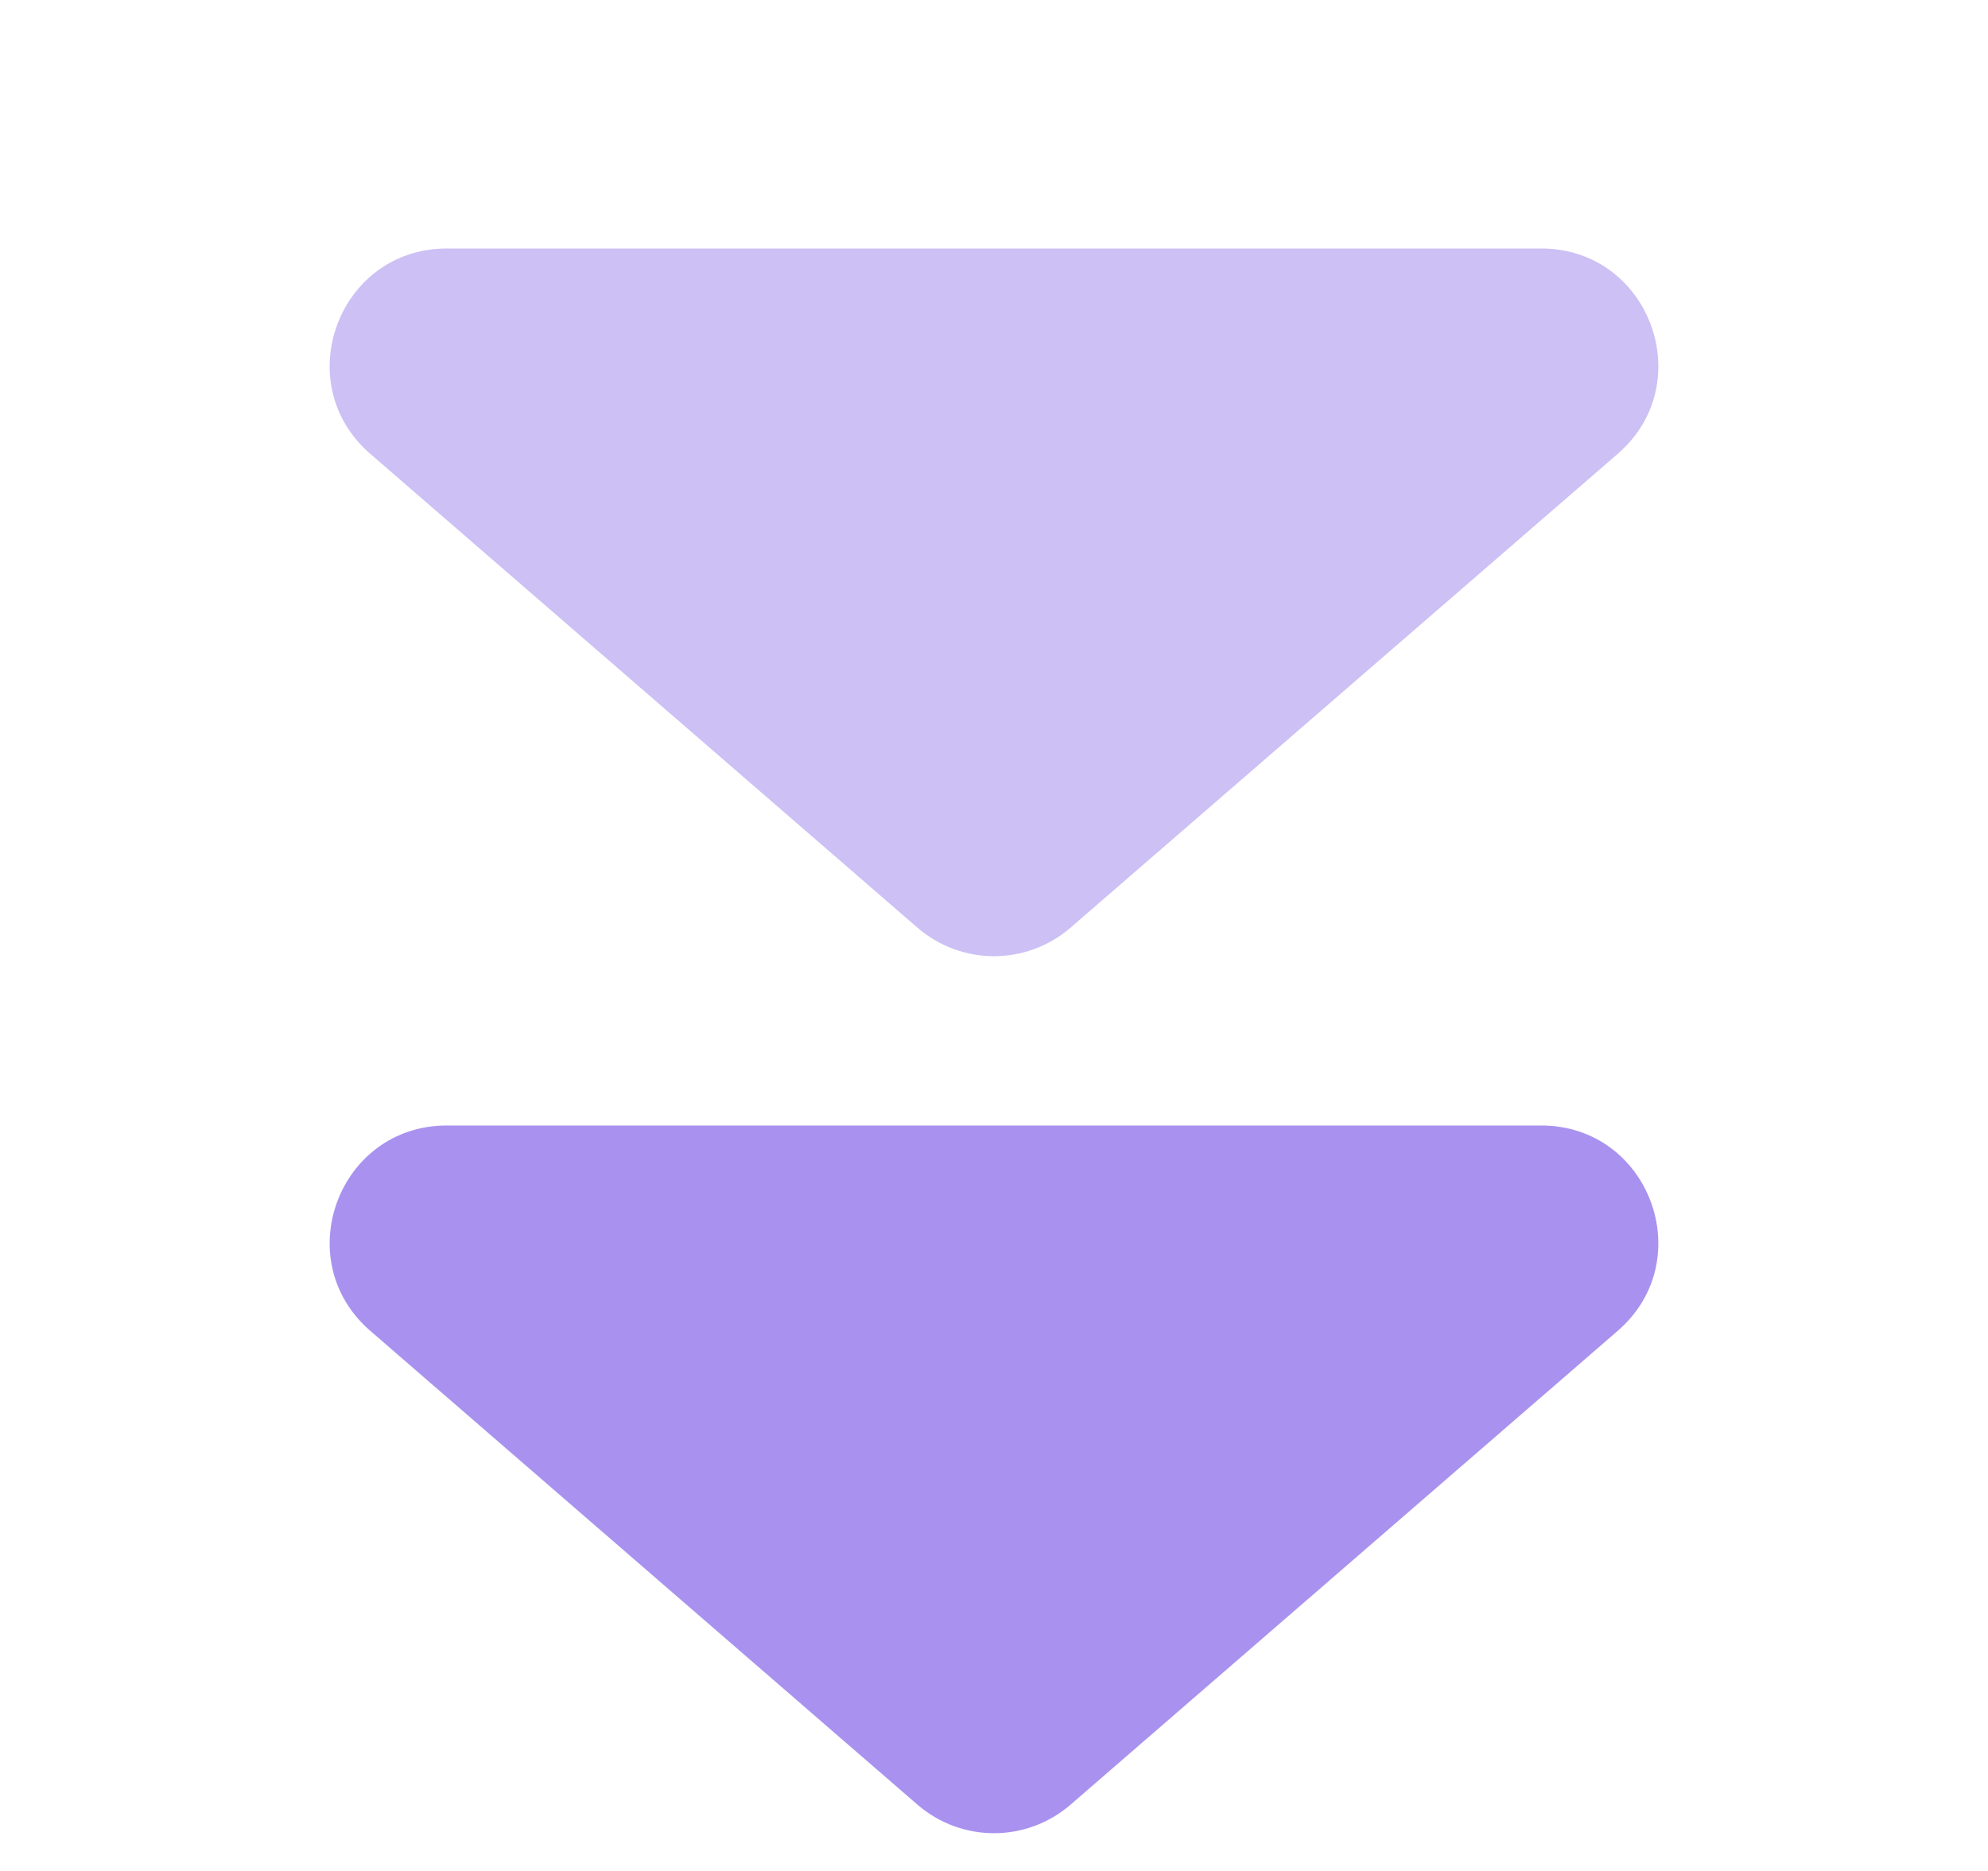
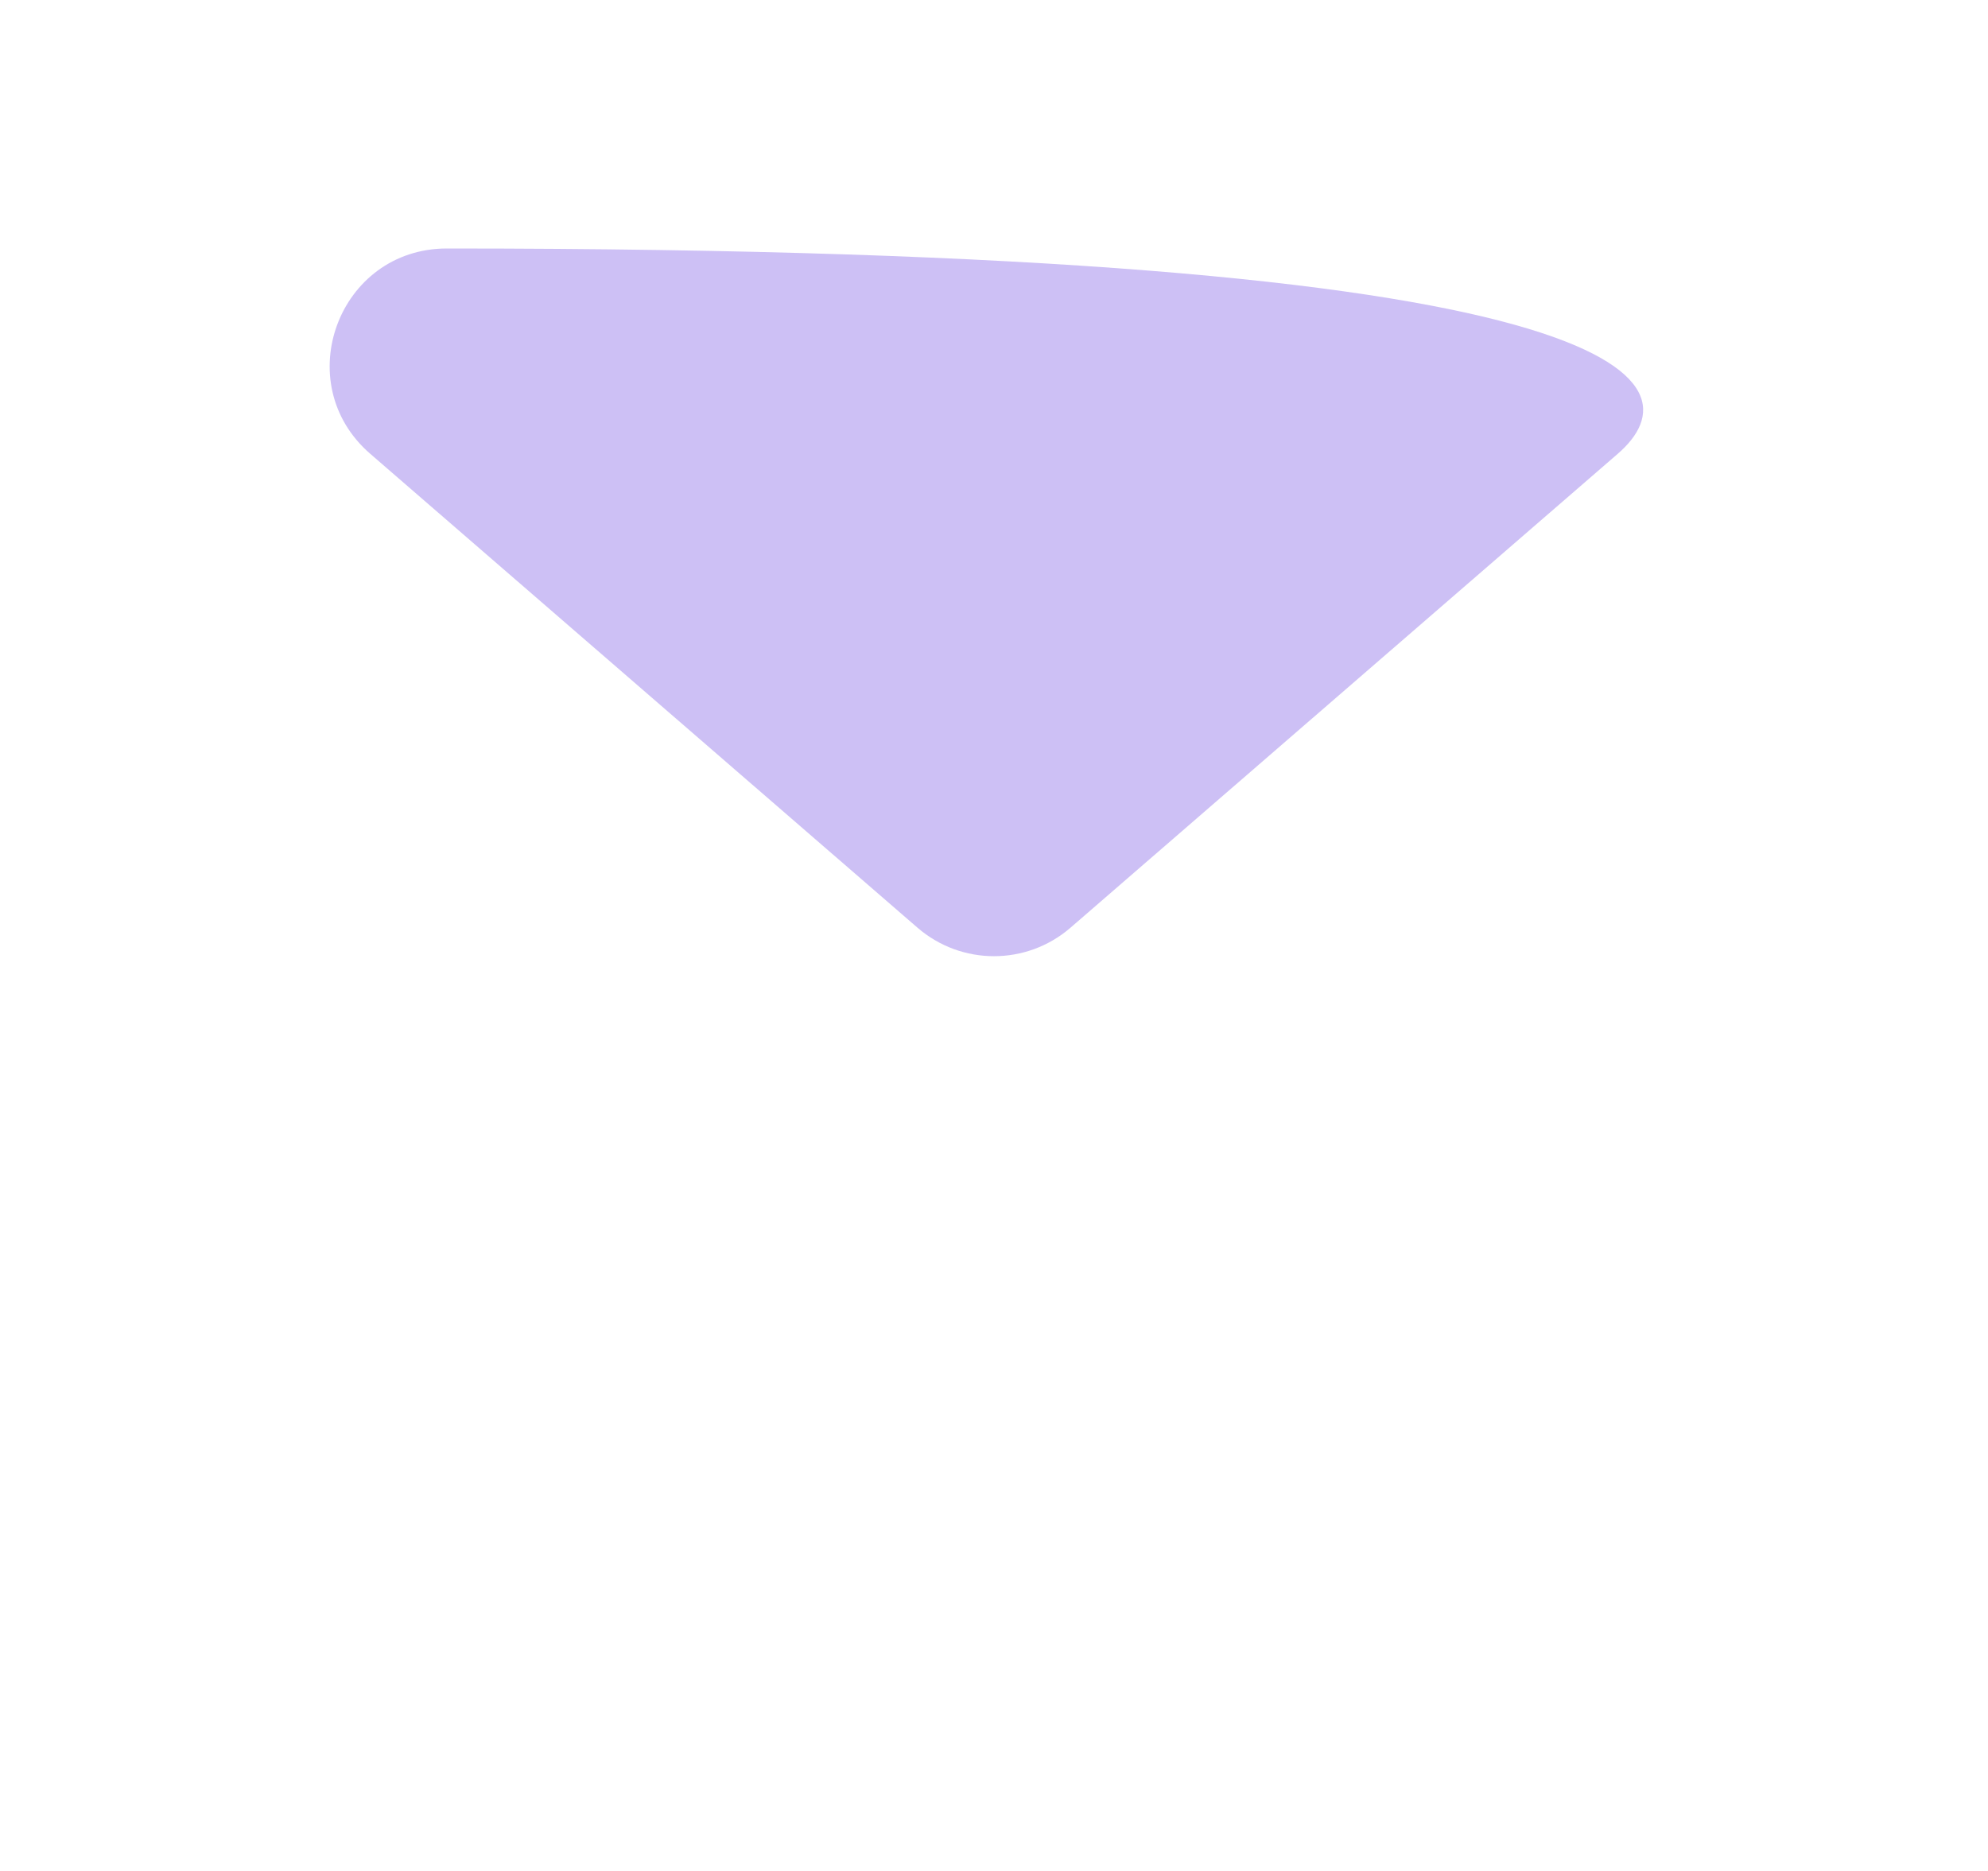
<svg xmlns="http://www.w3.org/2000/svg" width="68" height="64" viewBox="0 0 68 64" fill="none">
-   <path d="M36.619 31.732C35.115 33.034 32.885 33.034 31.381 31.732L12.665 15.524C9.866 13.099 11.581 8.5 15.284 8.5L52.716 8.5C56.419 8.5 58.134 13.099 55.335 15.524L36.619 31.732Z" fill="#CDC0F5" />
-   <path d="M36.619 61.732C35.115 63.034 32.885 63.034 31.381 61.732L12.665 45.524C9.866 43.099 11.581 38.5 15.284 38.5L52.716 38.5C56.419 38.5 58.134 43.099 55.335 45.524L36.619 61.732Z" fill="#A992EF" />
+   <path d="M36.619 31.732C35.115 33.034 32.885 33.034 31.381 31.732L12.665 15.524C9.866 13.099 11.581 8.5 15.284 8.5C56.419 8.5 58.134 13.099 55.335 15.524L36.619 31.732Z" fill="#CDC0F5" />
</svg>